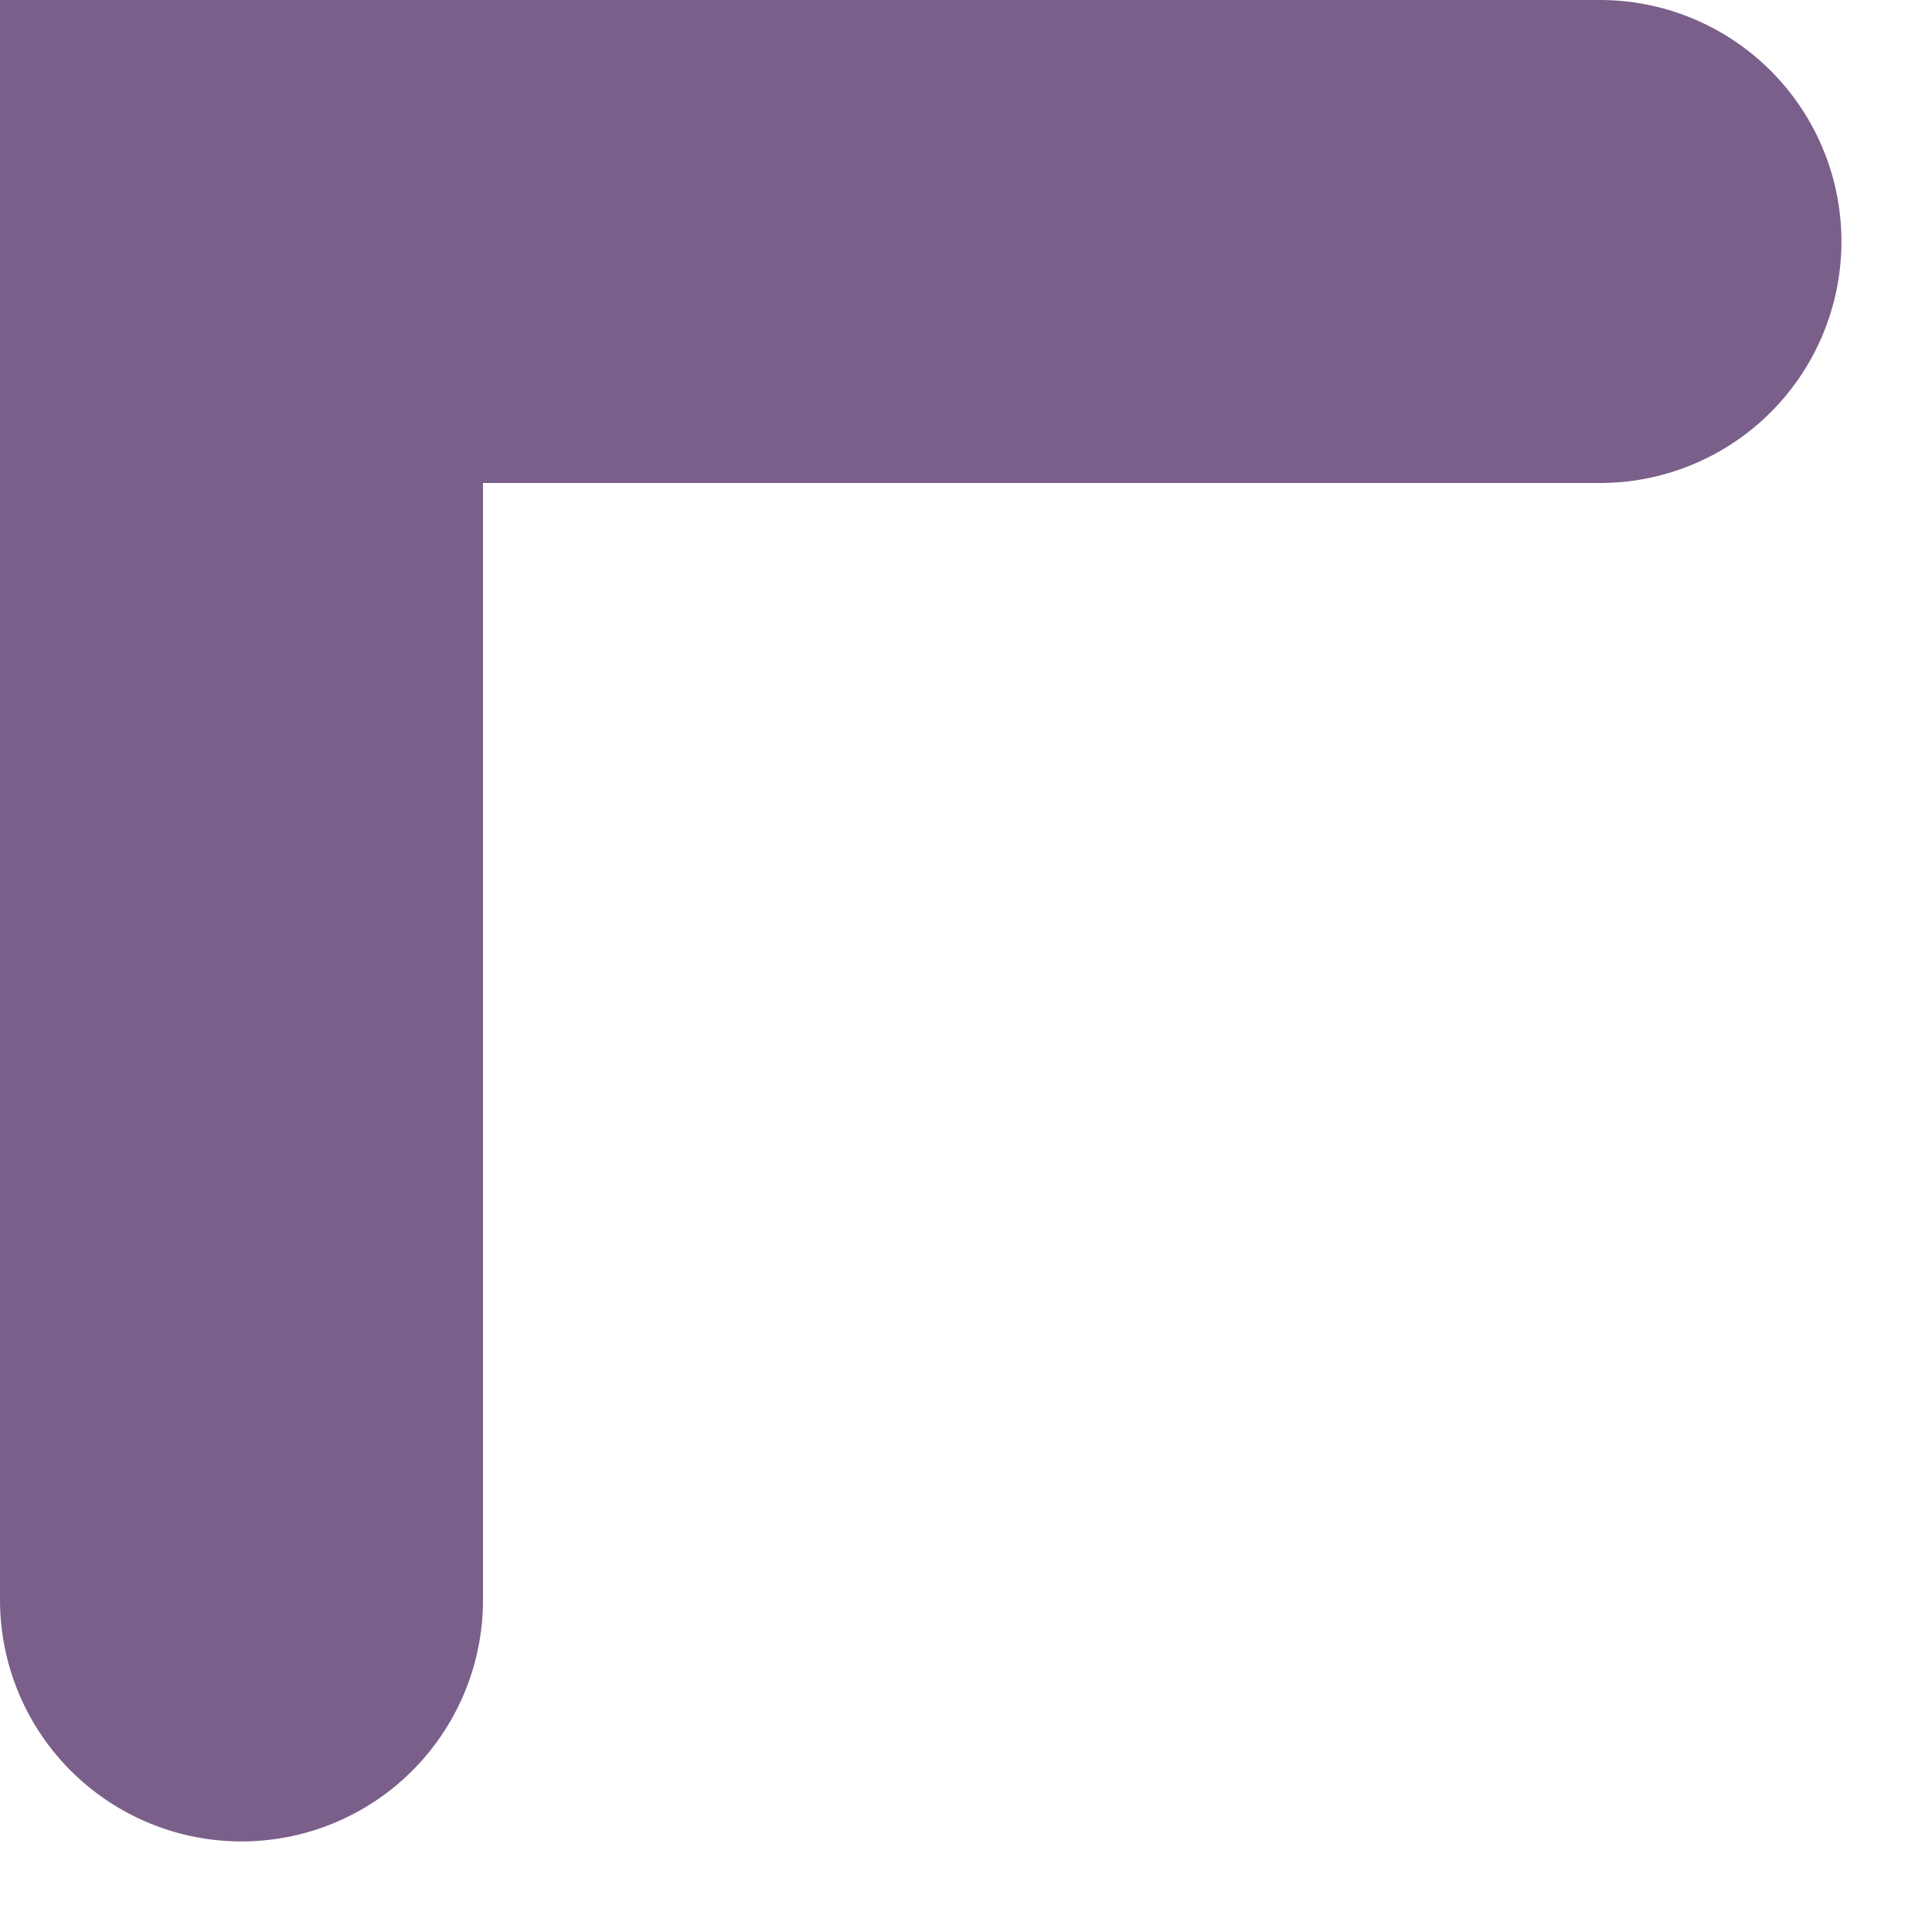
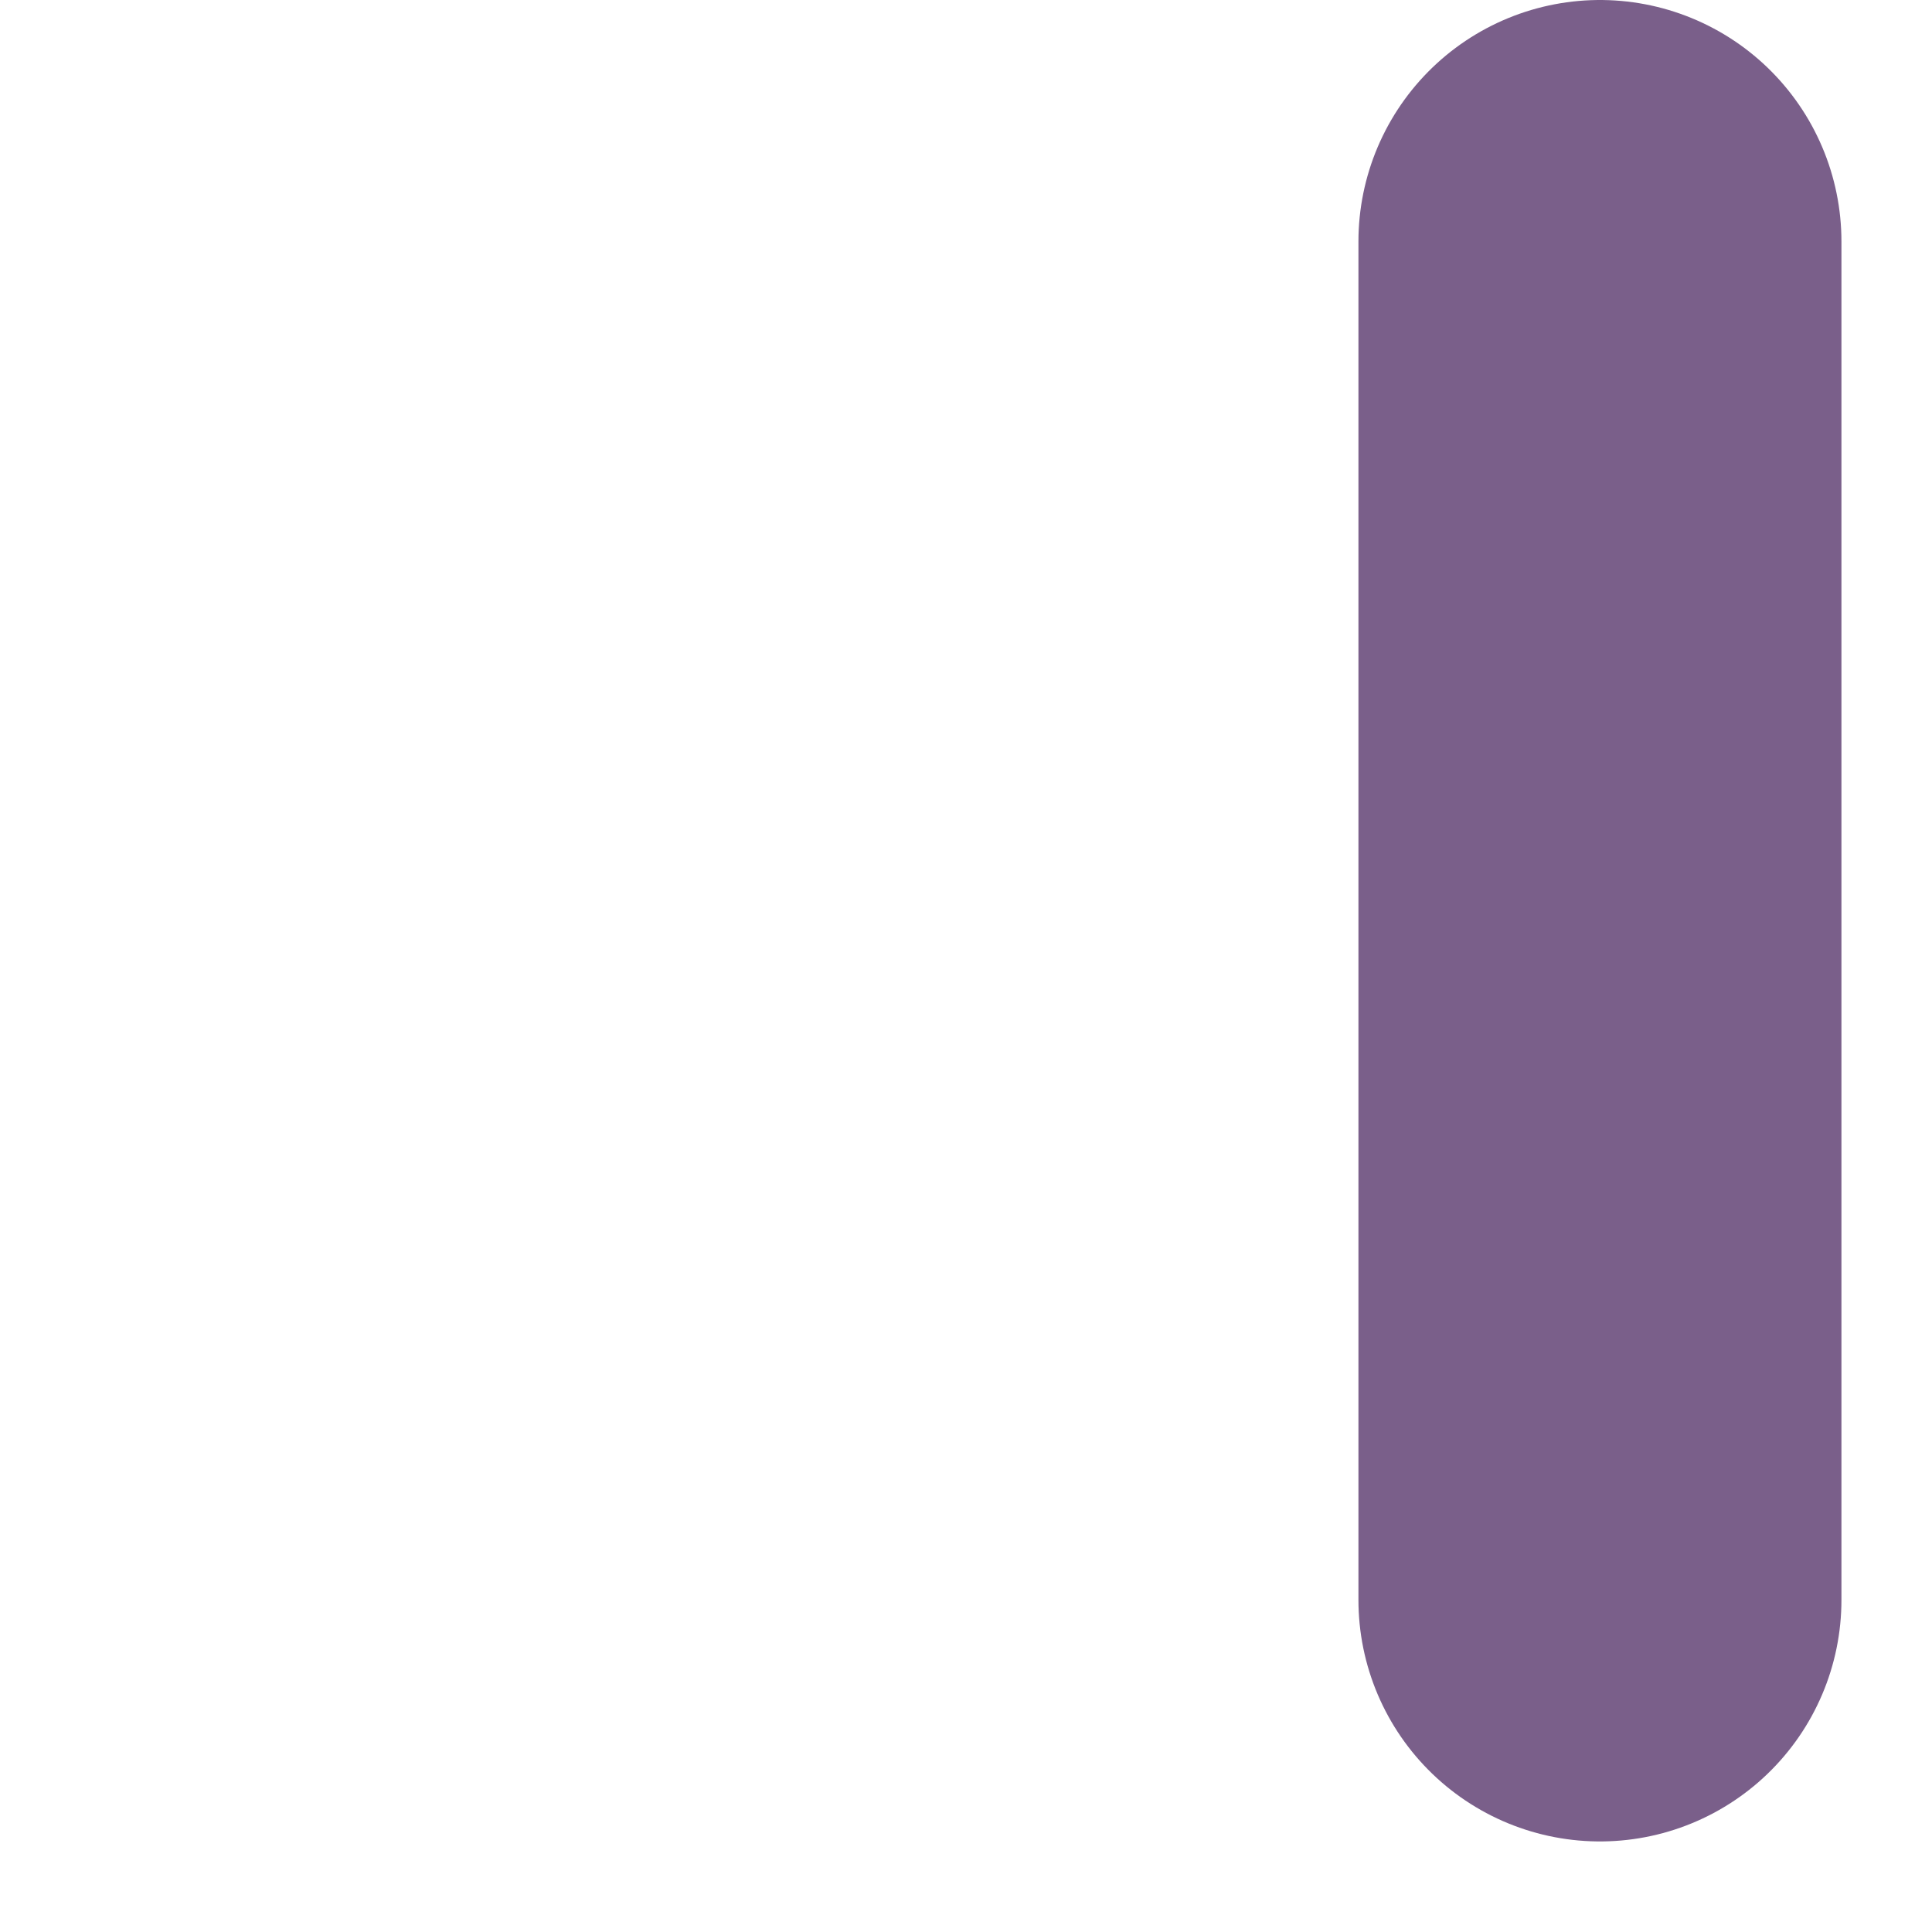
<svg xmlns="http://www.w3.org/2000/svg" fill="none" height="100%" overflow="visible" preserveAspectRatio="none" style="display: block;" viewBox="0 0 8 8" width="100%">
-   <path d="M6.625 1H1V6.625" id="Vector" stroke="#7A5F8A" stroke-linecap="round" stroke-width="2" />
+   <path d="M6.625 1V6.625" id="Vector" stroke="#7A5F8A" stroke-linecap="round" stroke-width="2" />
</svg>